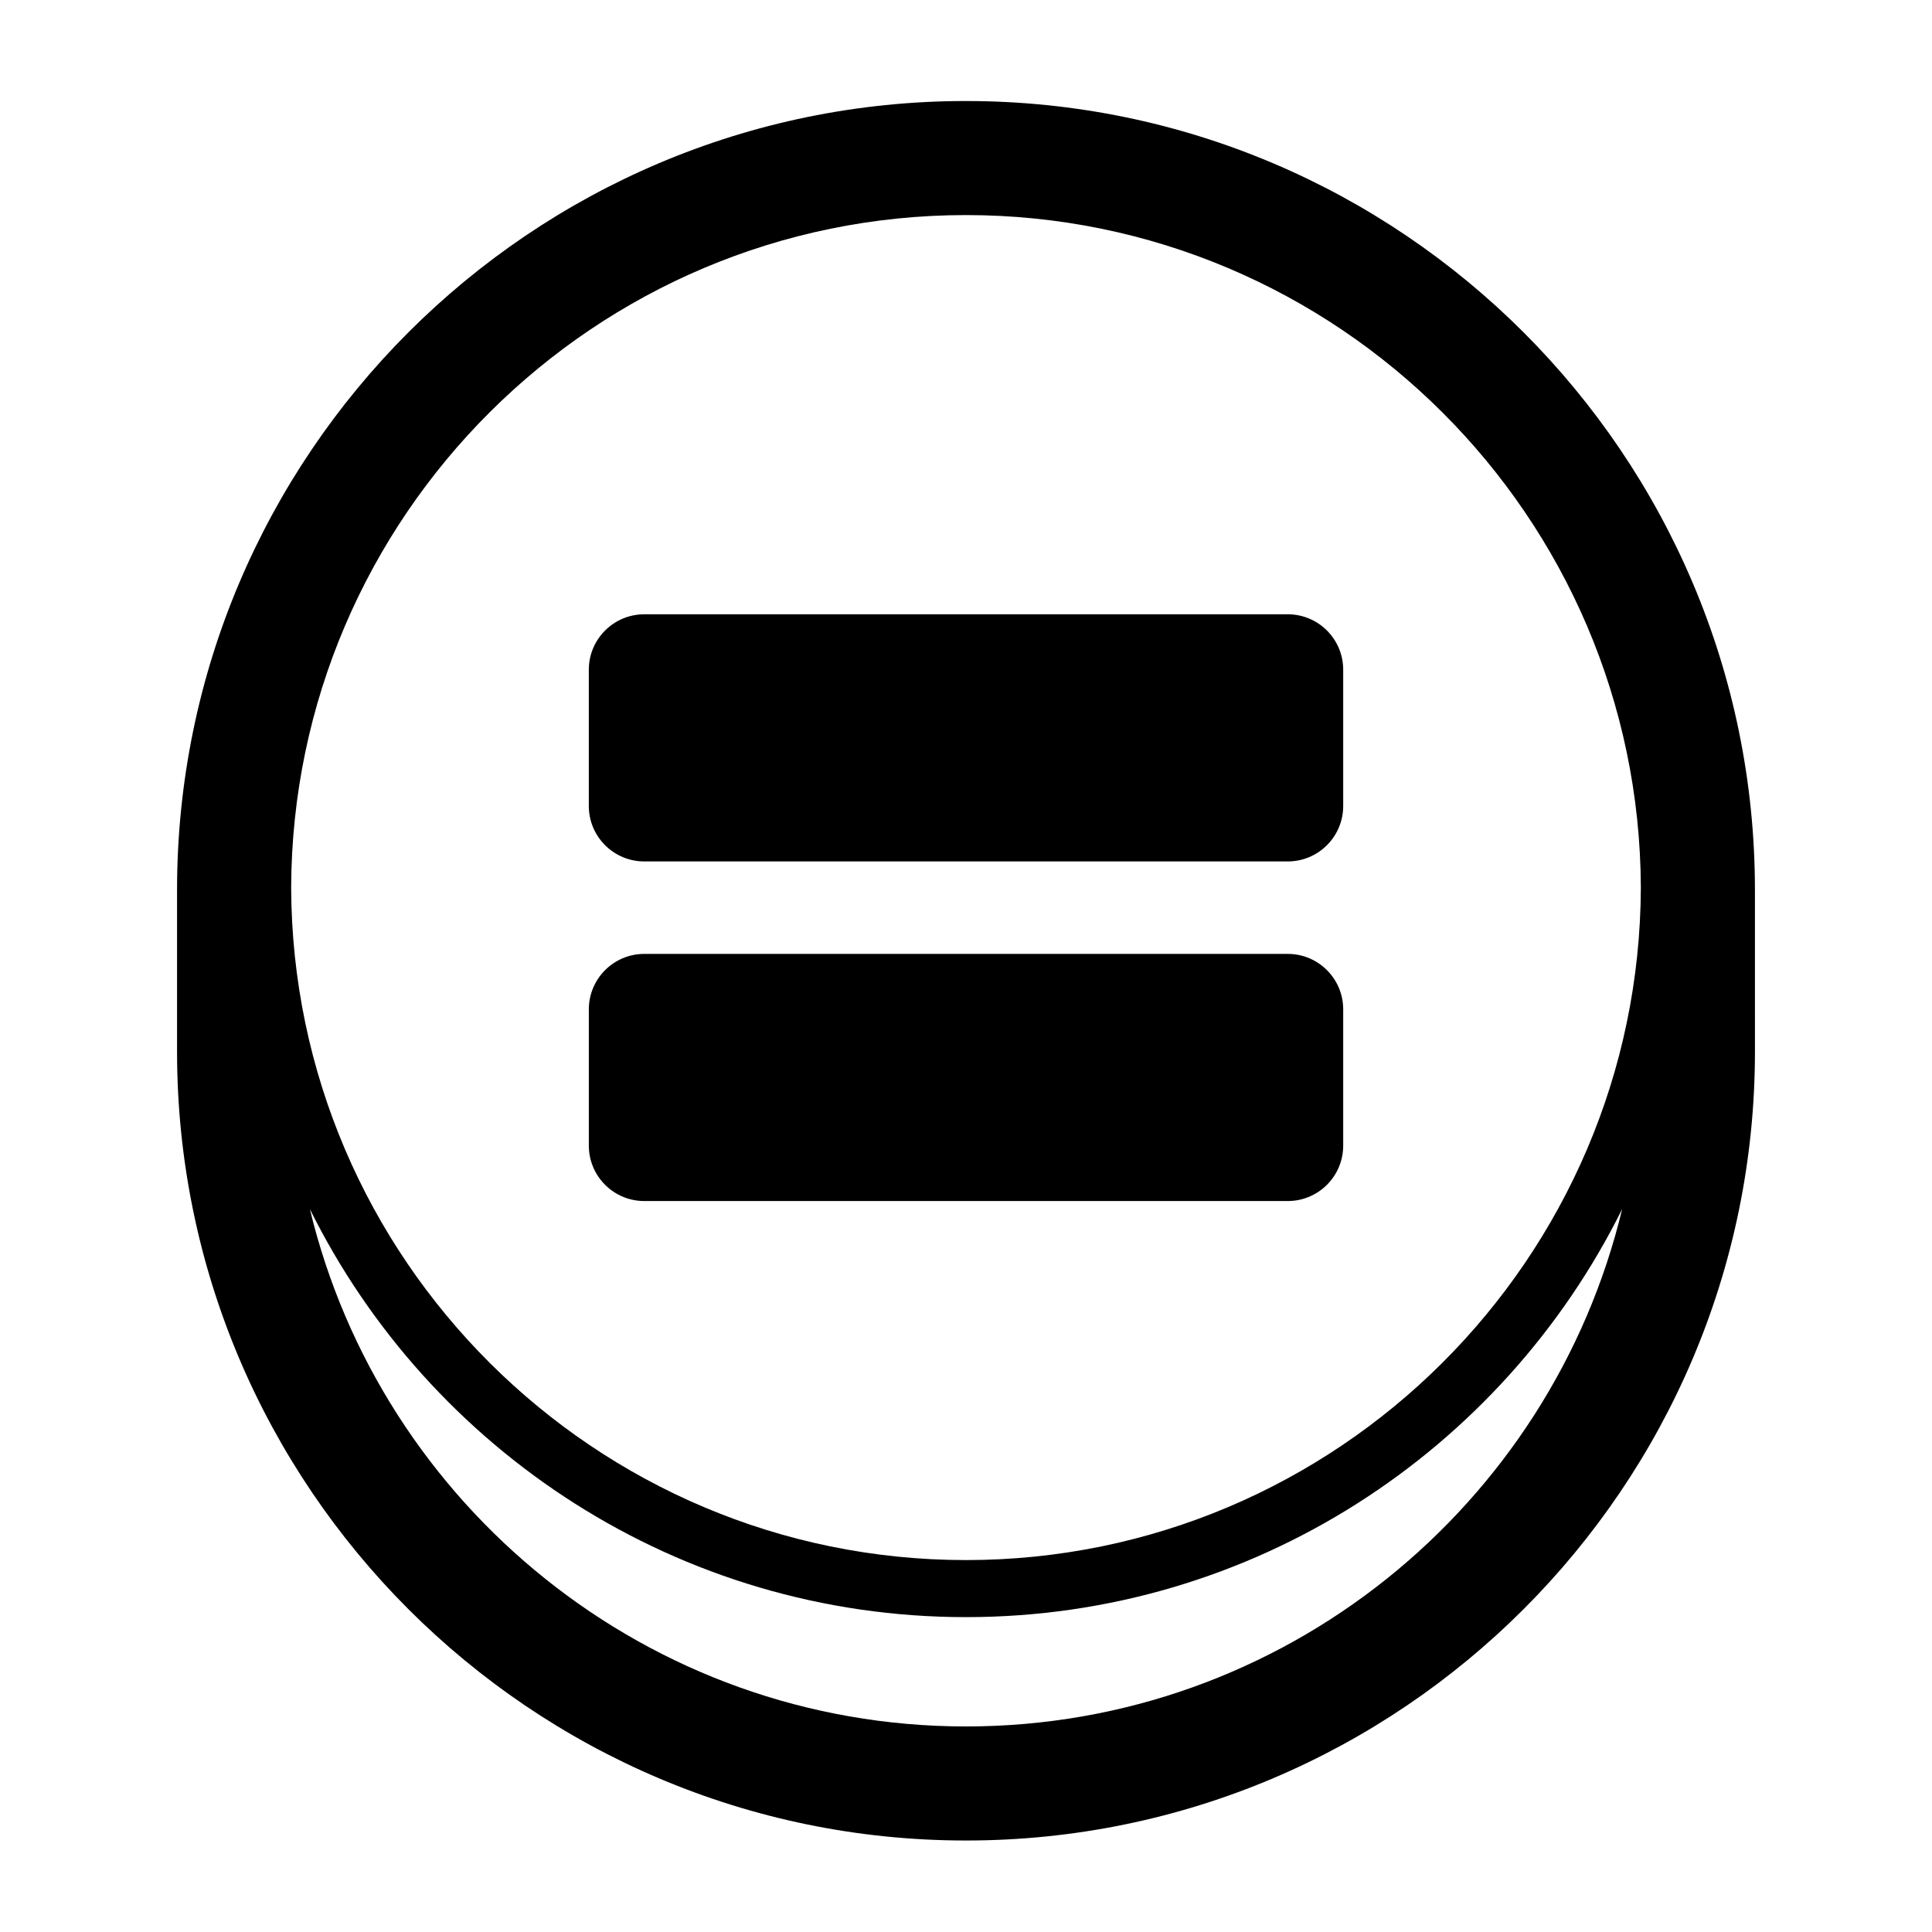
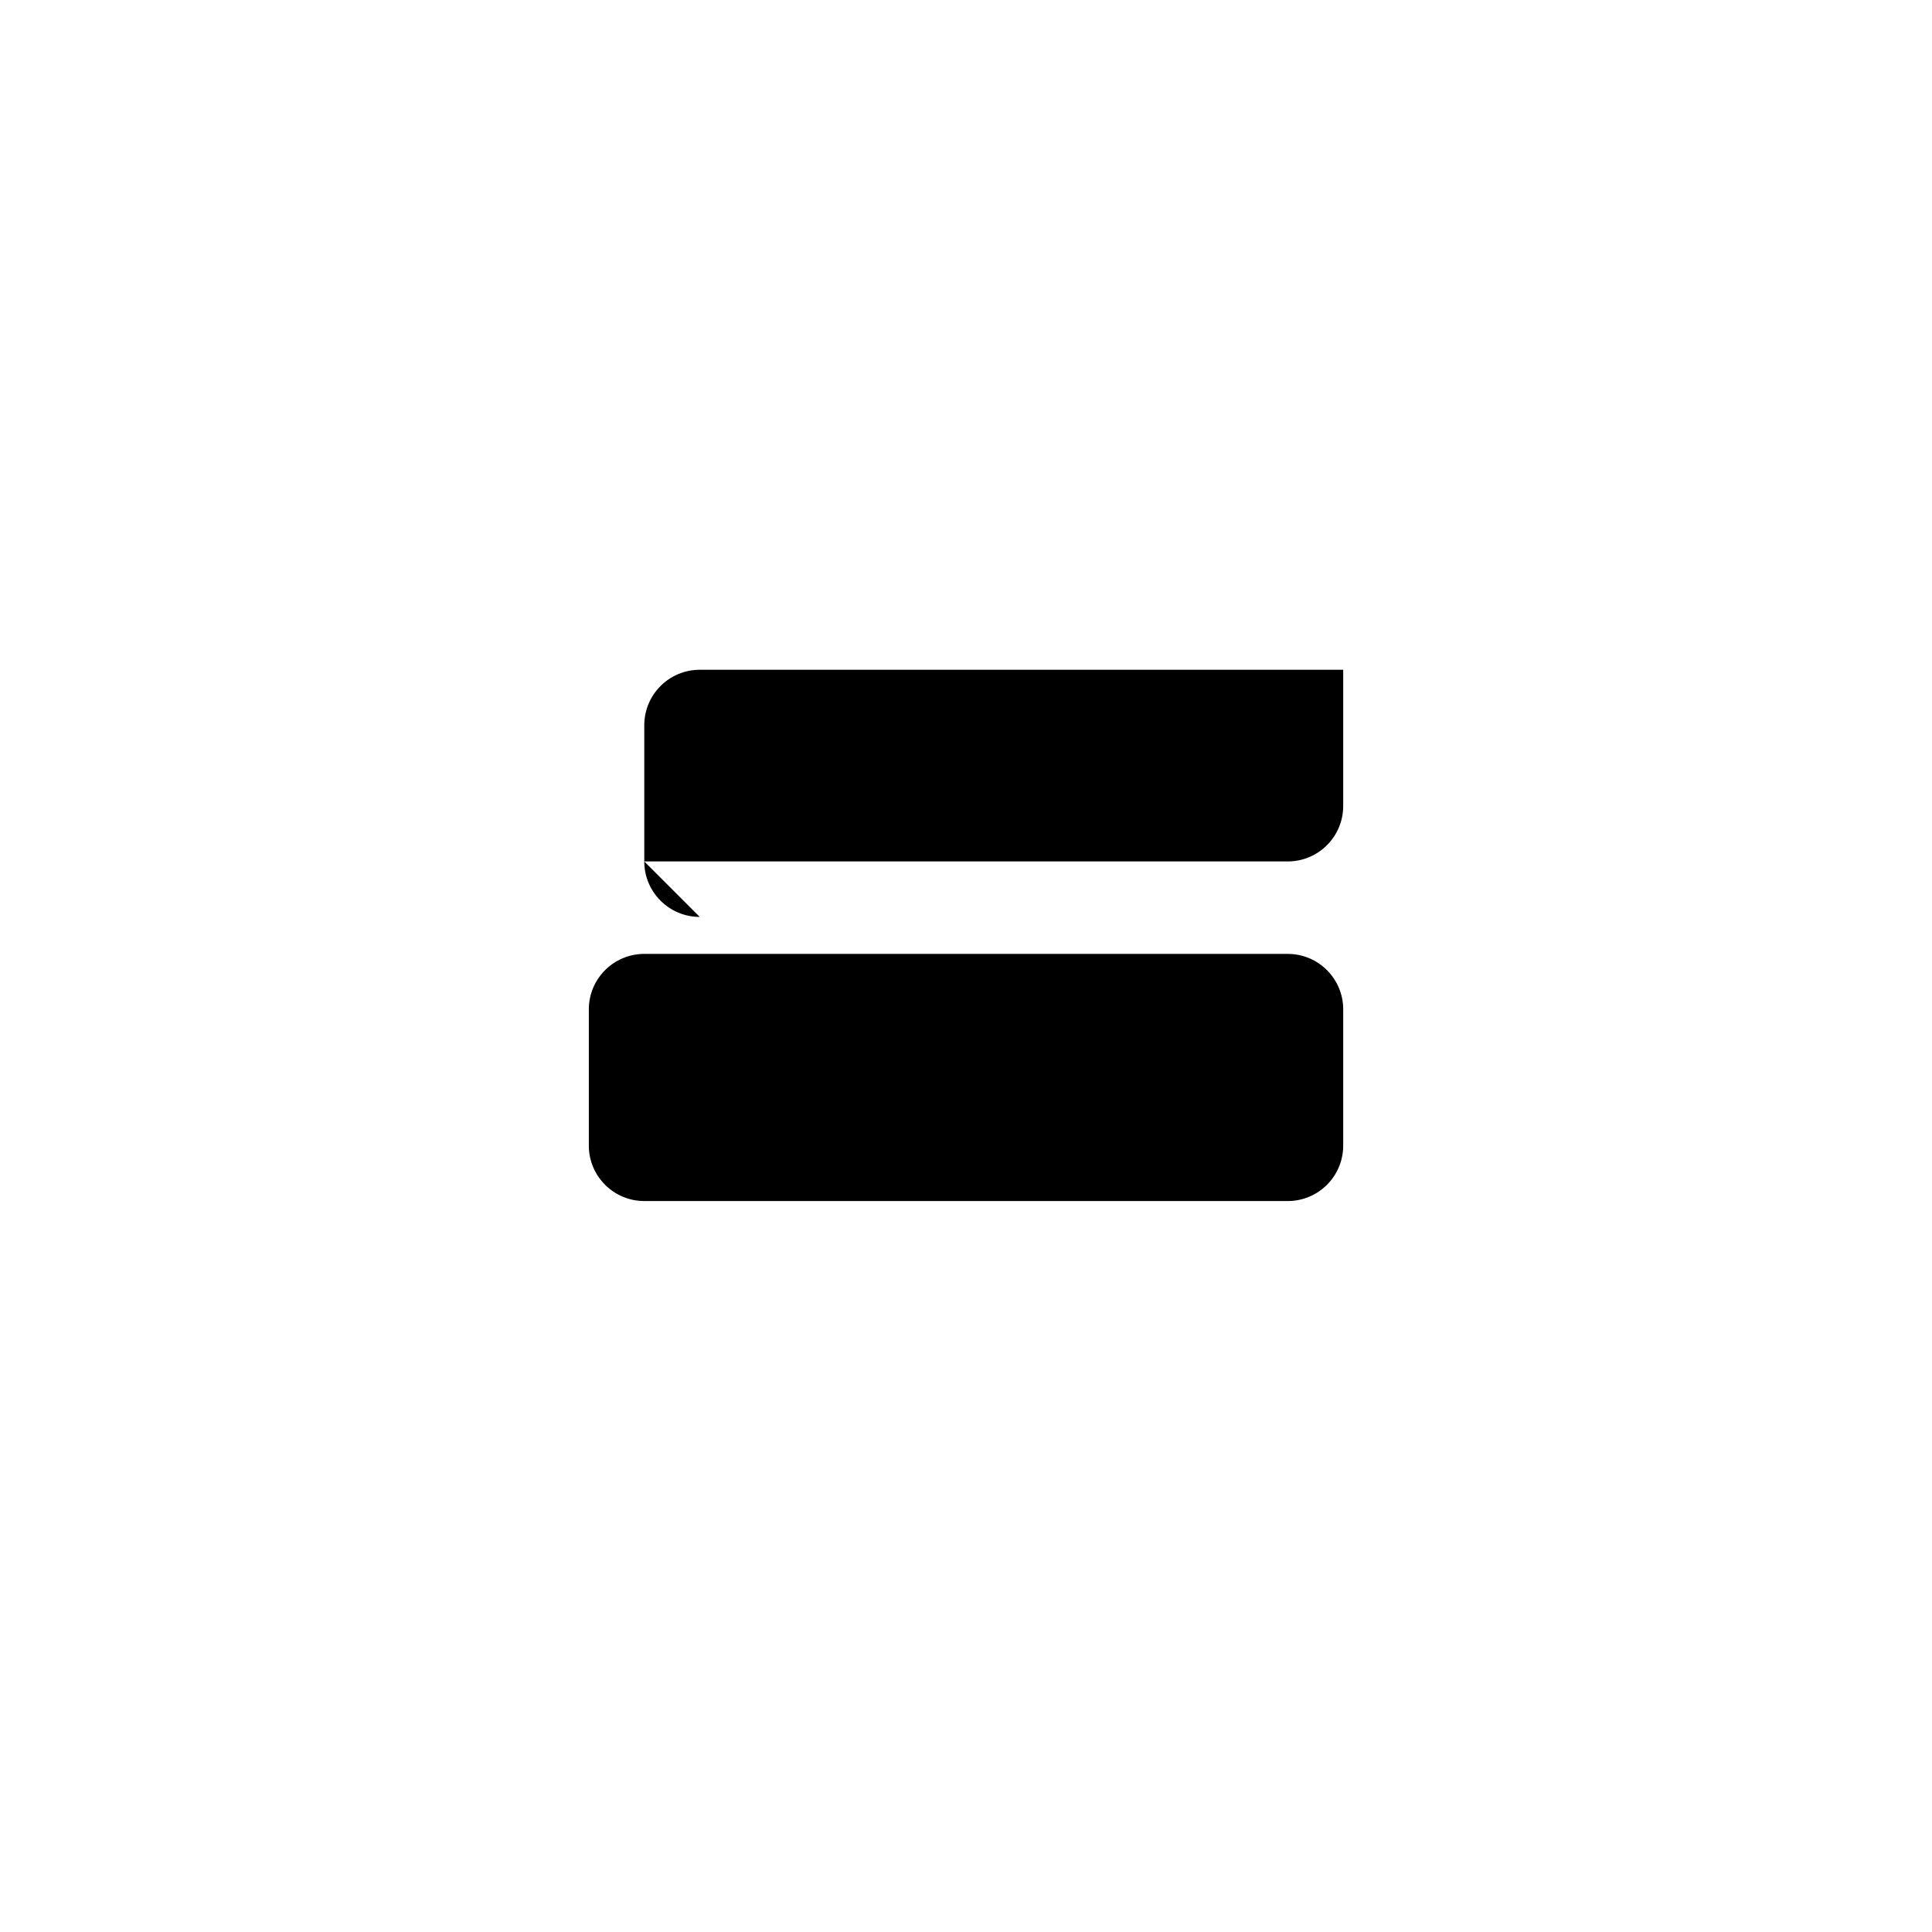
<svg xmlns="http://www.w3.org/2000/svg" fill="#000000" width="800px" height="800px" version="1.1" viewBox="144 144 512 512">
  <g>
-     <path d="m400 170.77c-115.29 0-209.08 93.793-209.08 209.08v42.824c0 115.29 93.793 209.08 209.08 209.08 115.29 0 209.08-93.797 209.08-209.08l-0.004-42.82c0-115.29-93.793-209.08-209.08-209.08zm0 30.227c98.41 0 178.49 79.891 178.84 178.22-0.344 98.332-80.426 178.22-178.84 178.22-98.406 0-178.49-79.891-178.84-178.22 0.34-98.332 80.426-178.22 178.84-178.22zm0 400.53c-84.246 0-155.03-58.566-173.88-137.11 31.719 64.012 97.73 108.14 173.88 108.14s142.16-44.133 173.89-108.15c-18.859 78.547-89.641 137.12-173.89 137.12z" />
-     <path d="m314.74 372.29h170.52c8.121 0 14.703-6.582 14.703-14.703v-36.09c0.004-8.121-6.578-14.703-14.699-14.703h-170.52c-8.121 0-14.703 6.582-14.703 14.703v36.09c-0.004 8.121 6.582 14.703 14.699 14.703z" />
+     <path d="m314.74 372.29h170.52c8.121 0 14.703-6.582 14.703-14.703v-36.09h-170.52c-8.121 0-14.703 6.582-14.703 14.703v36.09c-0.004 8.121 6.582 14.703 14.699 14.703z" />
    <path d="m314.74 462.29h170.52c8.121 0 14.703-6.582 14.703-14.703v-36.09c0-8.121-6.582-14.703-14.703-14.703h-170.51c-8.121 0-14.703 6.582-14.703 14.703v36.09c-0.004 8.121 6.582 14.703 14.699 14.703z" />
  </g>
</svg>